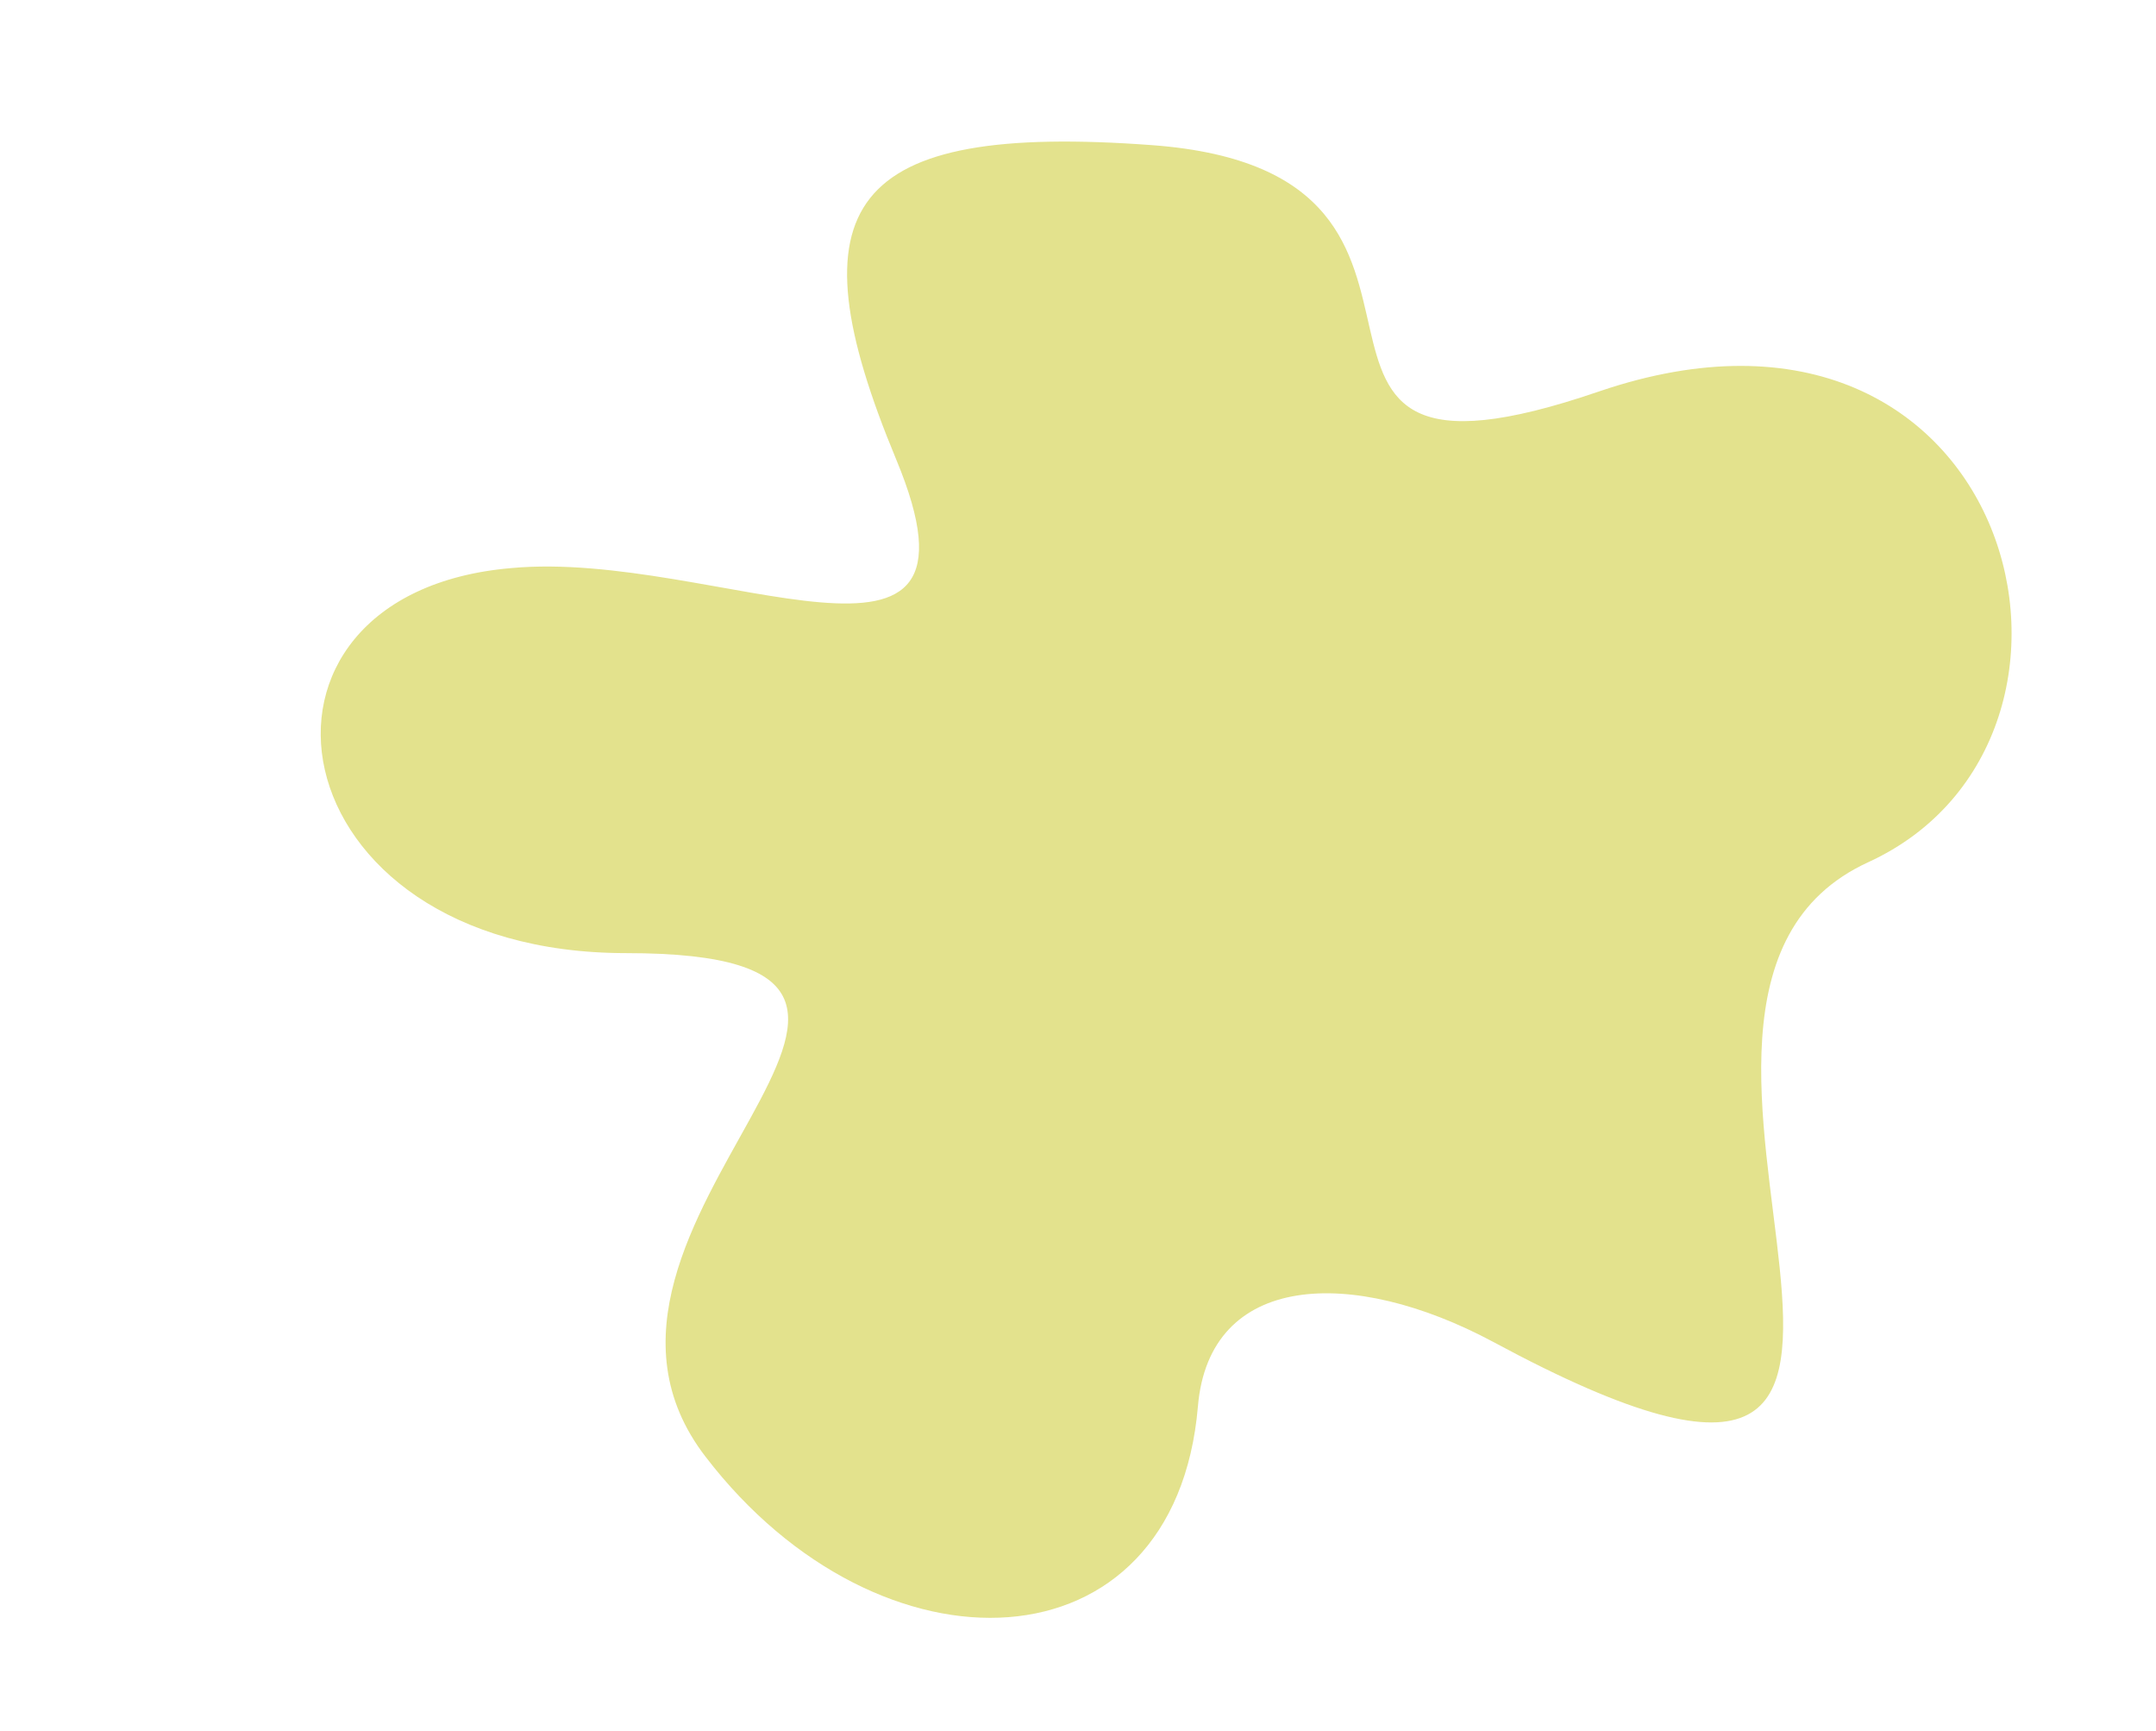
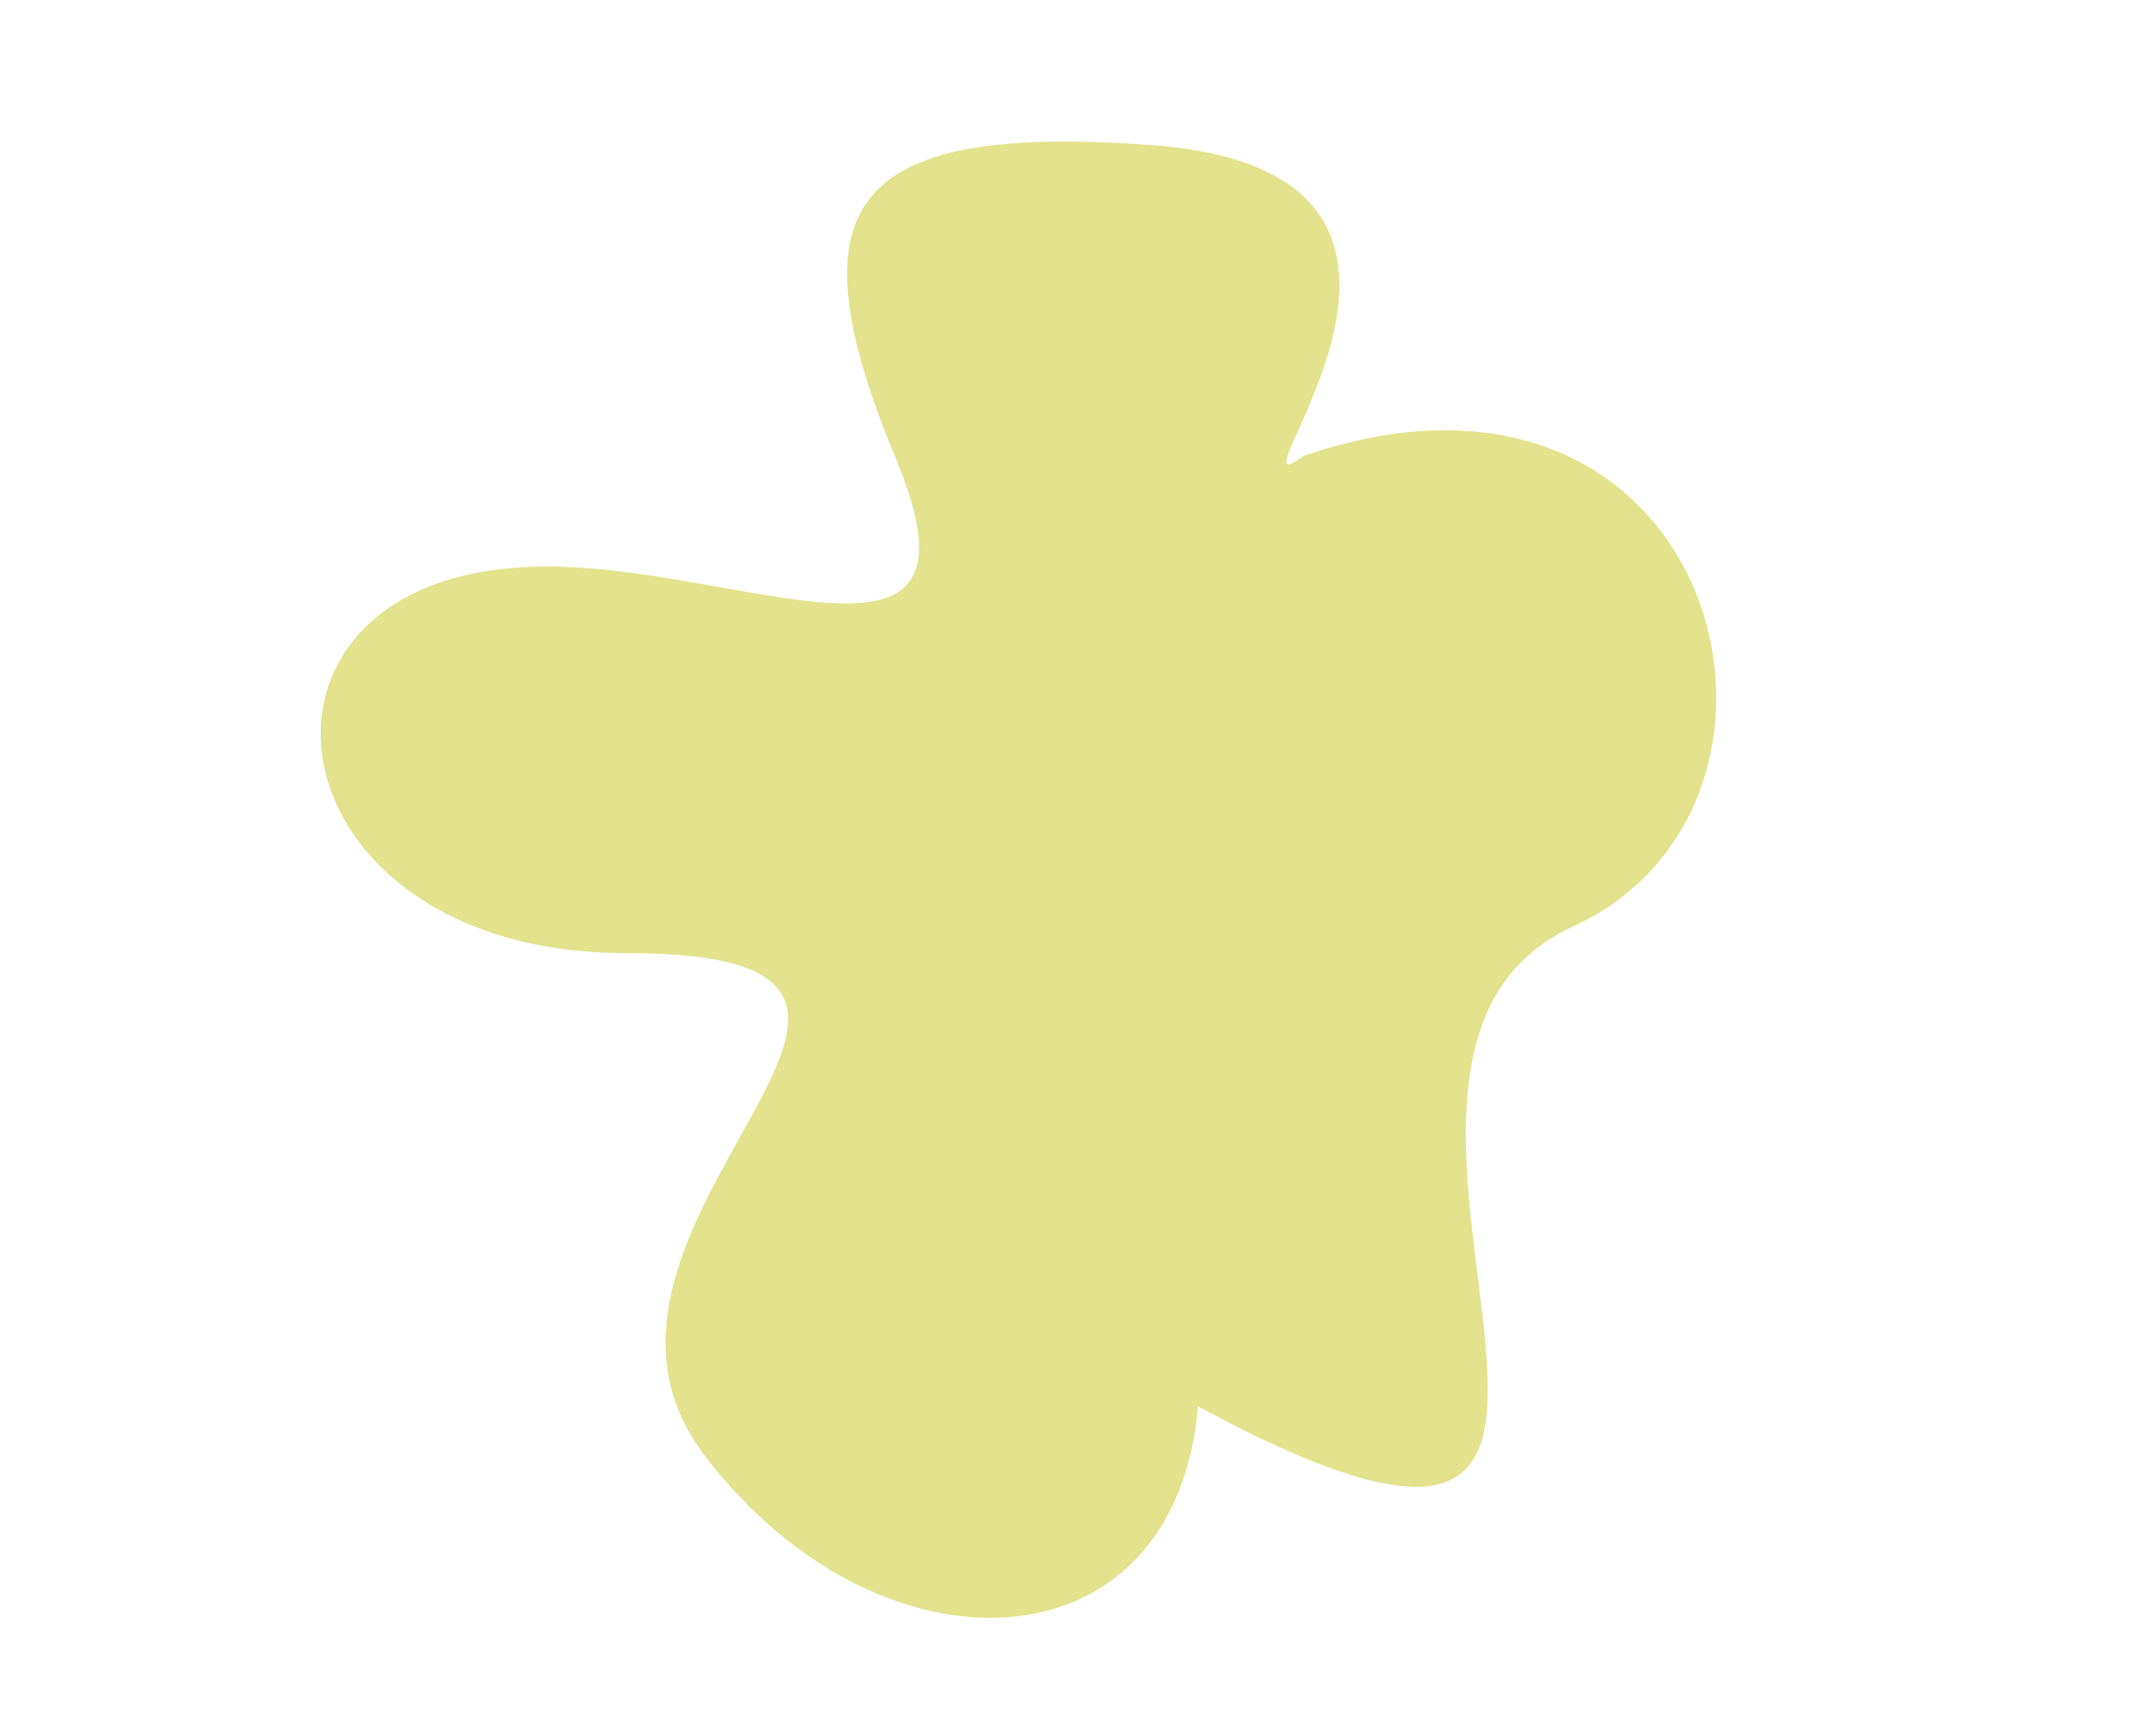
<svg xmlns="http://www.w3.org/2000/svg" version="1.1" id="Laag_1" x="0px" y="0px" viewBox="0 0 170.8 137.1" style="enable-background:new 0 0 170.8 137.1;" xml:space="preserve">
  <style type="text/css">
	.st0{fill:#E3E28D;}
</style>
-   <path class="st0" d="M91.3,11.5C67.1,9.7,62.6,16.2,71,36.4c8.4,20.2-14.3,7.1-30.5,8.6C17.1,47,21.5,75.5,49.6,75.5  c32.1,0-7.9,21.5,6.3,39.9c13.8,18,37.2,17.2,39-4c0.9-10.6,12.2-11.1,23.4-5.1c44.7,24.1,5.9-27.1,29.7-38  c21.4-9.8,11.6-48.5-21.3-37.3C96.1,41.5,120.6,13.7,91.3,11.5z" />
+   <path class="st0" d="M91.3,11.5C67.1,9.7,62.6,16.2,71,36.4c8.4,20.2-14.3,7.1-30.5,8.6C17.1,47,21.5,75.5,49.6,75.5  c32.1,0-7.9,21.5,6.3,39.9c13.8,18,37.2,17.2,39-4c44.7,24.1,5.9-27.1,29.7-38  c21.4-9.8,11.6-48.5-21.3-37.3C96.1,41.5,120.6,13.7,91.3,11.5z" />
</svg>